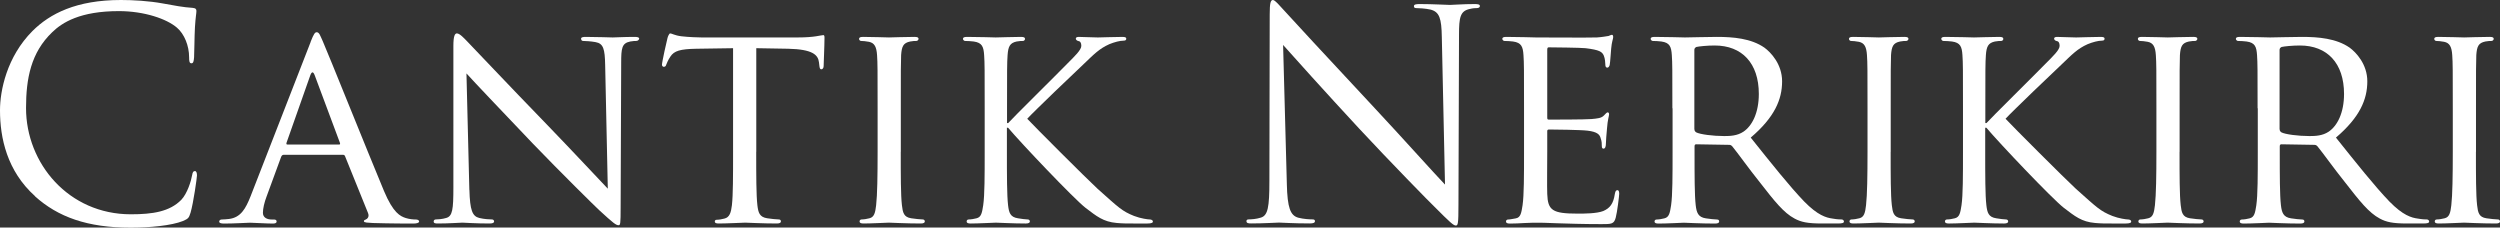
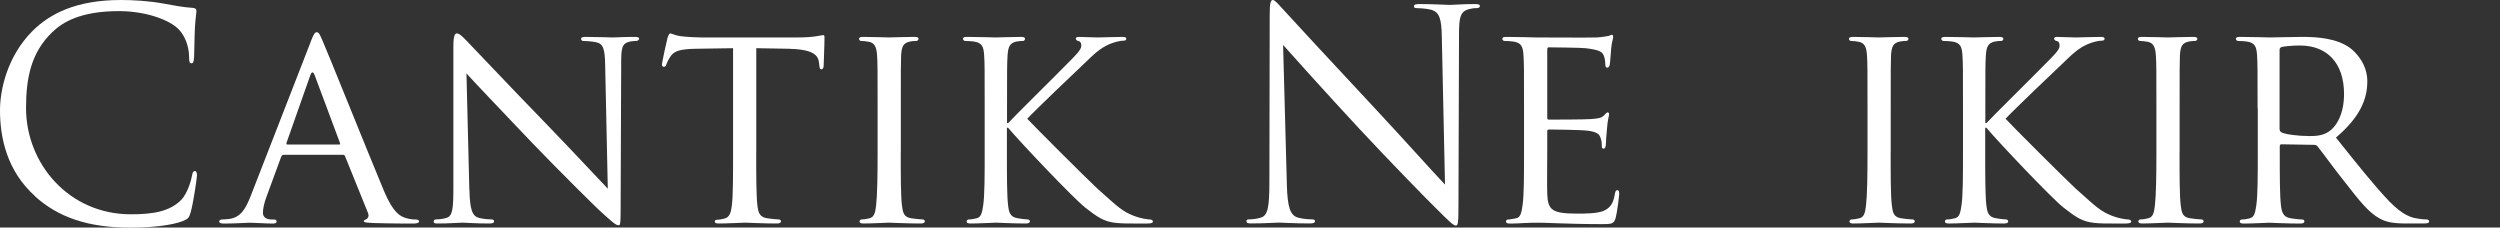
<svg xmlns="http://www.w3.org/2000/svg" id="_レイヤー_2" data-name="レイヤー 2" viewBox="0 0 407.16 37.06">
  <rect x="0" y="0" width="407.16" height="37.06" fill="#333333" stroke="none" />
  <defs>
    <style>
      .cls-1 {
        fill: #fff;
      }
    </style>
  </defs>
  <g id="text">
    <g>
      <path class="cls-1" d="m5.72,31.96C1.13,27.84,0,22.45,0,17.96c0-3.17,1.09-8.7,5.29-12.91C8.13,2.22,12.43,0,19.71,0c1.89,0,4.54.14,6.85.57,1.8.33,3.31.62,4.82.71.52.05.61.24.61.52,0,.38-.14.95-.24,2.65-.09,1.56-.09,4.16-.14,4.87-.05.71-.14.99-.43.99-.33,0-.38-.33-.38-.99,0-1.84-.76-3.78-1.99-4.82-1.65-1.42-5.29-2.69-9.45-2.69-6.29,0-9.22,1.84-10.87,3.45-3.45,3.31-4.25,7.52-4.25,12.34,0,9.03,6.95,17.3,17.06,17.3,3.55,0,6.33-.42,8.23-2.36.99-1.04,1.61-3.12,1.75-3.97.09-.52.19-.71.47-.71.24,0,.33.33.33.71,0,.33-.57,4.44-1.04,6.05-.28.9-.38.99-1.23,1.37-1.89.76-5.48,1.09-8.51,1.09-7.09,0-11.87-1.75-15.6-5.11Z" />
      <path class="cls-1" d="m50.59,6.81c.52-1.32.71-1.56.99-1.56.43,0,.57.57.99,1.47.76,1.7,7.42,18.29,9.97,24.39,1.51,3.59,2.65,4.11,3.55,4.4.61.19,1.23.24,1.65.24.24,0,.52.09.52.33s-.47.33-.95.33c-.61,0-3.69,0-6.57-.09-.8-.05-1.47-.05-1.47-.28,0-.19.09-.19.28-.28.24-.09.66-.43.38-1.09l-3.73-9.22c-.09-.19-.14-.24-.38-.24h-9.6c-.19,0-.33.09-.43.33l-2.36,6.43c-.38.99-.61,1.99-.61,2.69,0,.8.71,1.09,1.42,1.09h.38c.33,0,.43.14.43.33,0,.24-.24.33-.61.33-.99,0-3.26-.14-3.73-.14-.43,0-2.51.14-4.21.14-.52,0-.8-.09-.8-.33,0-.19.19-.33.38-.33.28,0,.9-.05,1.23-.09,1.89-.24,2.69-1.65,3.5-3.69l9.79-25.15Zm4.63,16.73c.19,0,.19-.09.14-.28l-4.11-11.01c-.24-.62-.47-.62-.71,0l-3.88,11.01c-.05.19,0,.28.14.28h8.41Z" />
      <path class="cls-1" d="m76.45,30.92c.09,3.31.47,4.3,1.61,4.58.76.19,1.7.24,2.08.24.19,0,.33.14.33.33,0,.24-.28.33-.76.33-2.36,0-4.02-.14-4.4-.14s-2.13.14-4.02.14c-.43,0-.66-.05-.66-.33,0-.19.14-.33.33-.33.33,0,1.09-.05,1.7-.24,1.04-.28,1.18-1.37,1.18-5.01V7.47c0-1.61.24-2.03.57-2.03.47,0,1.18.8,1.61,1.23.66.66,6.71,7.09,13.14,13.71,4.11,4.25,8.56,9.03,9.83,10.35l-.43-20.14c-.05-2.6-.28-3.5-1.56-3.73-.76-.14-1.7-.19-2.03-.19-.28,0-.33-.24-.33-.38,0-.24.33-.28.8-.28,1.89,0,3.88.09,4.35.09s1.84-.09,3.55-.09c.43,0,.76.05.76.28,0,.14-.19.38-.47.38-.19,0-.52,0-.99.09-1.37.28-1.47,1.09-1.47,3.5l-.09,23.54c0,2.65-.05,2.88-.33,2.88-.43,0-.85-.33-3.17-2.46-.43-.38-6.43-6.29-10.83-10.87-4.82-5.06-9.5-9.97-10.78-11.39l.47,18.96Z" />
      <path class="cls-1" d="m123.16,24.72c0,3.88,0,7.04.19,8.7.14,1.18.33,1.94,1.61,2.13.57.09,1.51.19,1.89.19.28,0,.33.19.33.33,0,.19-.19.33-.66.33-2.27,0-4.92-.14-5.15-.14-.19,0-3.07.14-4.3.14-.47,0-.66-.09-.66-.33,0-.14.09-.28.33-.28.38,0,.85-.09,1.23-.19.85-.19,1.09-.99,1.23-2.17.19-1.66.19-4.82.19-8.7V7.85l-6,.09c-2.6.05-3.59.33-4.21,1.28-.47.71-.52.99-.66,1.28-.09.33-.24.38-.43.38-.09,0-.28-.09-.28-.33,0-.43.8-4.02.9-4.35.05-.24.28-.76.43-.76.28,0,.71.33,1.84.47,1.18.14,2.79.19,3.26.19h15.69c1.37,0,2.32-.09,2.98-.19.61-.09.99-.19,1.18-.19s.19.24.19.47c0,1.23-.14,4.11-.14,4.58,0,.33-.19.52-.38.52s-.28-.14-.33-.71l-.05-.42c-.14-1.23-1.04-2.13-5.01-2.22l-5.2-.09v16.88Z" />
      <path class="cls-1" d="m146.7,24.72c0,3.88,0,7.04.19,8.7.14,1.18.28,1.94,1.51,2.13.61.09,1.51.19,1.89.19.24,0,.33.19.33.33,0,.19-.19.33-.66.33-2.32,0-5.01-.14-5.2-.14-.24,0-2.84.14-4.11.14-.43,0-.66-.09-.66-.33,0-.14.09-.33.33-.33.38,0,.9-.09,1.28-.19.8-.19.95-.95,1.09-2.13.19-1.66.24-4.82.24-8.7v-7.09c0-6.24,0-7.37-.09-8.65-.09-1.37-.43-1.99-1.32-2.17-.47-.09-.99-.14-1.28-.14-.19,0-.33-.19-.33-.33,0-.24.19-.33.66-.33,1.37,0,3.97.09,4.21.09.19,0,2.88-.09,4.16-.09.47,0,.66.09.66.33,0,.14-.19.33-.33.33-.28,0-.57,0-1.04.09-1.13.24-1.37.8-1.47,2.22-.05,1.28-.05,2.41-.05,8.65v7.09Z" />
      <path class="cls-1" d="m160.37,17.63c0-6.24,0-7.37-.09-8.65-.09-1.37-.33-2.03-1.7-2.22-.33-.05-1.04-.09-1.42-.09-.14,0-.33-.19-.33-.33,0-.24.19-.33.66-.33,1.89,0,4.44.09,4.68.09.38,0,2.88-.09,4.11-.09.47,0,.66.09.66.33,0,.14-.14.33-.33.33-.28,0-.52,0-1.04.09-1.09.24-1.37.8-1.47,2.22-.09,1.28-.09,2.41-.09,8.65v2.41h.19c.66-.76,8.08-8.08,9.64-9.69,1.18-1.18,2.27-2.22,2.27-2.88,0-.52-.19-.76-.52-.8-.24-.05-.38-.24-.38-.38,0-.19.19-.28.47-.28.85,0,2.13.09,3.12.09.24,0,2.98-.09,4.02-.09.43,0,.61.09.61.28s-.09.33-.43.33c-.61,0-1.51.24-2.32.57-1.7.76-2.51,1.65-4.35,3.4-1.04.95-8.13,7.75-9.03,8.75,1.09,1.18,9.74,9.83,11.44,11.39,3.5,3.12,3.97,3.64,5.96,4.44,1.09.42,2.27.57,2.55.57s.52.14.52.33-.19.33-.9.33h-2.13c-1.18,0-1.94,0-2.88-.09-2.17-.19-3.26-1.09-5.06-2.46-1.89-1.46-10.64-10.68-12.62-13.05h-.19v3.92c0,3.88,0,7.04.19,8.7.14,1.18.33,1.94,1.61,2.13.57.09,1.23.19,1.61.19.24,0,.33.19.33.33,0,.19-.19.33-.66.33-2.03,0-4.54-.14-4.87-.14s-2.84.14-4.11.14c-.43,0-.66-.09-.66-.33,0-.14.09-.33.33-.33.38,0,.9-.09,1.28-.19.8-.19.9-.95,1.09-2.13.24-1.66.24-4.82.24-8.7v-7.09Z" />
      <path class="cls-1" d="m209.58,29.97c.09,3.88.57,5.11,1.84,5.48.9.24,1.94.28,2.36.28.24,0,.38.09.38.28,0,.28-.28.38-.85.38-2.69,0-4.59-.14-5.01-.14s-2.41.14-4.54.14c-.47,0-.76-.05-.76-.38,0-.19.14-.28.38-.28.38,0,1.23-.05,1.94-.28,1.18-.33,1.42-1.7,1.42-6l.05-27.09c0-1.84.14-2.36.52-2.36s1.18,1.04,1.65,1.51c.71.8,7.75,8.42,15.03,16.21,4.68,5.01,9.83,10.78,11.35,12.34l-.52-24.01c-.05-3.07-.38-4.11-1.84-4.49-.85-.19-1.94-.24-2.32-.24-.33,0-.38-.14-.38-.33,0-.28.38-.33.95-.33,2.13,0,4.4.14,4.92.14s2.08-.14,4.02-.14c.52,0,.85.05.85.33,0,.19-.19.33-.52.33-.24,0-.57,0-1.13.14-1.56.33-1.75,1.37-1.75,4.21l-.09,27.7c0,3.12-.09,3.36-.43,3.36-.38,0-.95-.52-3.45-3.03-.52-.47-7.33-7.42-12.34-12.81-5.48-5.91-10.83-11.87-12.34-13.57l.61,22.64Z" />
      <path class="cls-1" d="m248.21,17.63c0-6.24,0-7.37-.09-8.65-.09-1.37-.33-2.03-1.7-2.22-.33-.05-1.04-.09-1.42-.09-.14,0-.33-.19-.33-.33,0-.24.19-.33.66-.33,1.89,0,4.59.09,4.82.09.28,0,8.98.05,9.93,0,.8-.05,1.56-.19,1.89-.24.19-.05.38-.19.57-.19.14,0,.19.19.19.38,0,.28-.24.76-.33,1.89-.05.38-.14,2.17-.24,2.65-.05.19-.19.43-.38.43-.24,0-.33-.19-.33-.52,0-.28-.05-.95-.24-1.42-.28-.66-.71-.95-2.98-1.23-.71-.09-5.53-.14-6-.14-.19,0-.24.14-.24.42v10.92c0,.28,0,.43.24.43.52,0,6,0,6.95-.09.99-.09,1.61-.14,2.03-.57.28-.28.47-.52.61-.52s.24.09.24.33-.24.9-.33,2.22c-.09.8-.19,2.32-.19,2.6,0,.33-.09.76-.38.76-.19,0-.28-.14-.28-.38,0-.38,0-.8-.19-1.32-.14-.57-.52-1.04-2.13-1.23-1.13-.14-5.58-.19-6.29-.19-.24,0-.28.14-.28.28v3.36c0,1.37-.05,6.05,0,6.85.09,2.69.85,3.21,4.96,3.21,1.09,0,3.07,0,4.16-.42,1.09-.47,1.65-1.18,1.89-2.79.09-.47.19-.61.43-.61s.28.33.28.61-.33,3.03-.57,3.88c-.28,1.04-.71,1.04-2.32,1.04-3.12,0-5.53-.09-7.23-.14-1.75-.09-2.84-.09-3.45-.09-.09,0-.9,0-1.8.05-.8.05-1.75.09-2.41.09-.43,0-.66-.09-.66-.33,0-.14.09-.33.33-.33.38,0,.9-.14,1.28-.19.8-.14.9-.95,1.09-2.13.24-1.66.24-4.82.24-8.7v-7.09Z" />
-       <path class="cls-1" d="m272.37,17.63c0-6.24,0-7.37-.09-8.65-.09-1.37-.33-2.03-1.7-2.22-.33-.05-1.04-.09-1.42-.09-.14,0-.33-.19-.33-.33,0-.24.19-.33.66-.33,1.89,0,4.68.09,4.92.09.43,0,3.92-.09,5.2-.09,2.65,0,5.58.24,7.75,1.75,1.04.76,2.88,2.69,2.88,5.48,0,2.98-1.23,5.86-5.11,9.17,3.4,4.25,6.29,7.89,8.7,10.4,2.22,2.27,3.59,2.65,4.63,2.79.8.14,1.23.14,1.47.14s.38.19.38.33c0,.24-.24.33-.99.33h-2.6c-2.36,0-3.4-.24-4.44-.8-1.8-.95-3.31-2.88-5.67-5.91-1.75-2.17-3.59-4.77-4.49-5.86-.19-.19-.28-.24-.57-.24l-5.29-.09c-.19,0-.28.09-.28.33v.95c0,3.88,0,7,.19,8.65.14,1.18.38,1.94,1.65,2.13.57.09,1.47.19,1.84.19.28,0,.33.19.33.33,0,.19-.19.33-.66.33-2.27,0-4.92-.14-5.1-.14-.05,0-2.84.14-4.11.14-.43,0-.66-.09-.66-.33,0-.14.09-.33.33-.33.38,0,.9-.09,1.28-.19.8-.19.9-.95,1.09-2.13.24-1.66.24-4.82.24-8.7v-7.09Zm3.59,3.4c0,.24.09.38.28.52.61.33,2.74.61,4.58.61.99,0,2.13-.05,3.12-.71,1.42-.95,2.51-3.07,2.51-6.15,0-5.01-2.74-7.89-7.19-7.89-1.23,0-2.55.14-2.98.24-.19.09-.33.24-.33.47v12.91Z" />
      <path class="cls-1" d="m307.92,24.72c0,3.88,0,7.04.19,8.7.14,1.18.28,1.94,1.51,2.13.61.09,1.51.19,1.89.19.24,0,.33.19.33.33,0,.19-.19.33-.66.33-2.32,0-5.01-.14-5.2-.14-.24,0-2.84.14-4.11.14-.43,0-.66-.09-.66-.33,0-.14.09-.33.33-.33.38,0,.9-.09,1.28-.19.8-.19.95-.95,1.09-2.13.19-1.66.24-4.82.24-8.7v-7.09c0-6.24,0-7.37-.09-8.65-.09-1.37-.43-1.99-1.32-2.17-.47-.09-.99-.14-1.28-.14-.19,0-.33-.19-.33-.33,0-.24.19-.33.66-.33,1.37,0,3.97.09,4.21.09.19,0,2.88-.09,4.16-.09.47,0,.66.09.66.33,0,.14-.19.33-.33.33-.28,0-.57,0-1.04.09-1.13.24-1.37.8-1.47,2.22-.05,1.28-.05,2.41-.05,8.65v7.09Z" />
      <path class="cls-1" d="m319.7,17.63c0-6.24,0-7.37-.09-8.65-.09-1.37-.33-2.03-1.7-2.22-.33-.05-1.04-.09-1.42-.09-.14,0-.33-.19-.33-.33,0-.24.19-.33.66-.33,1.89,0,4.44.09,4.68.09.38,0,2.88-.09,4.11-.09.47,0,.66.09.66.33,0,.14-.14.33-.33.33-.28,0-.52,0-1.04.09-1.09.24-1.37.8-1.47,2.22-.09,1.28-.09,2.41-.09,8.65v2.41h.19c.66-.76,8.08-8.08,9.64-9.69,1.18-1.18,2.27-2.22,2.27-2.88,0-.52-.19-.76-.52-.8-.24-.05-.38-.24-.38-.38,0-.19.19-.28.47-.28.85,0,2.13.09,3.12.09.24,0,2.98-.09,4.02-.09.43,0,.61.09.61.28s-.09.33-.43.33c-.61,0-1.51.24-2.32.57-1.7.76-2.51,1.65-4.35,3.4-1.04.95-8.13,7.75-9.03,8.75,1.09,1.18,9.74,9.83,11.44,11.39,3.5,3.12,3.97,3.64,5.96,4.44,1.09.42,2.27.57,2.55.57s.52.14.52.33-.19.33-.9.33h-2.13c-1.18,0-1.94,0-2.88-.09-2.17-.19-3.26-1.09-5.06-2.46-1.89-1.46-10.64-10.68-12.62-13.05h-.19v3.92c0,3.88,0,7.04.19,8.7.14,1.18.33,1.94,1.61,2.13.57.09,1.23.19,1.61.19.24,0,.33.19.33.33,0,.19-.19.33-.66.33-2.03,0-4.54-.14-4.87-.14s-2.84.14-4.11.14c-.43,0-.66-.09-.66-.33,0-.14.09-.33.33-.33.38,0,.9-.09,1.28-.19.8-.19.9-.95,1.09-2.13.24-1.66.24-4.82.24-8.7v-7.09Z" />
      <path class="cls-1" d="m354.97,24.72c0,3.88,0,7.04.19,8.7.14,1.18.28,1.94,1.51,2.13.61.09,1.51.19,1.89.19.24,0,.33.19.33.33,0,.19-.19.33-.66.33-2.32,0-5.01-.14-5.2-.14-.24,0-2.84.14-4.11.14-.43,0-.66-.09-.66-.33,0-.14.09-.33.33-.33.38,0,.9-.09,1.28-.19.8-.19.95-.95,1.09-2.13.19-1.66.24-4.82.24-8.7v-7.09c0-6.24,0-7.37-.09-8.65-.09-1.37-.43-1.99-1.32-2.17-.47-.09-.99-.14-1.28-.14-.19,0-.33-.19-.33-.33,0-.24.19-.33.66-.33,1.37,0,3.97.09,4.21.09.19,0,2.88-.09,4.16-.09.47,0,.66.09.66.33,0,.14-.19.33-.33.33-.28,0-.57,0-1.04.09-1.13.24-1.37.8-1.47,2.22-.05,1.28-.05,2.41-.05,8.65v7.09Z" />
      <path class="cls-1" d="m367.68,17.63c0-6.24,0-7.37-.09-8.65-.09-1.37-.33-2.03-1.7-2.22-.33-.05-1.04-.09-1.42-.09-.14,0-.33-.19-.33-.33,0-.24.19-.33.66-.33,1.89,0,4.68.09,4.92.09.43,0,3.92-.09,5.2-.09,2.65,0,5.58.24,7.75,1.75,1.04.76,2.88,2.69,2.88,5.48,0,2.98-1.23,5.86-5.11,9.17,3.4,4.25,6.29,7.89,8.7,10.4,2.22,2.27,3.59,2.65,4.63,2.79.8.14,1.23.14,1.47.14s.38.19.38.33c0,.24-.24.33-.99.33h-2.6c-2.36,0-3.4-.24-4.44-.8-1.8-.95-3.31-2.88-5.67-5.91-1.75-2.17-3.59-4.77-4.49-5.86-.19-.19-.28-.24-.57-.24l-5.29-.09c-.19,0-.28.09-.28.33v.95c0,3.88,0,7,.19,8.65.14,1.18.38,1.94,1.65,2.13.57.09,1.47.19,1.84.19.28,0,.33.19.33.33,0,.19-.19.33-.66.33-2.27,0-4.92-.14-5.1-.14-.05,0-2.84.14-4.11.14-.43,0-.66-.09-.66-.33,0-.14.09-.33.33-.33.38,0,.9-.09,1.28-.19.8-.19.9-.95,1.09-2.13.24-1.66.24-4.82.24-8.7v-7.09Zm3.59,3.4c0,.24.09.38.28.52.61.33,2.74.61,4.58.61.99,0,2.13-.05,3.12-.71,1.42-.95,2.51-3.07,2.51-6.15,0-5.01-2.74-7.89-7.19-7.89-1.23,0-2.55.14-2.98.24-.19.09-.33.24-.33.47v12.91Z" />
-       <path class="cls-1" d="m403.24,24.72c0,3.88,0,7.04.19,8.7.14,1.18.28,1.94,1.51,2.13.61.09,1.51.19,1.89.19.24,0,.33.19.33.33,0,.19-.19.33-.66.33-2.32,0-5.01-.14-5.2-.14-.24,0-2.84.14-4.11.14-.43,0-.66-.09-.66-.33,0-.14.09-.33.33-.33.38,0,.9-.09,1.28-.19.8-.19.95-.95,1.09-2.13.19-1.66.24-4.82.24-8.7v-7.09c0-6.24,0-7.37-.09-8.65-.09-1.37-.43-1.99-1.32-2.17-.47-.09-.99-.14-1.28-.14-.19,0-.33-.19-.33-.33,0-.24.19-.33.66-.33,1.37,0,3.97.09,4.21.09.19,0,2.88-.09,4.16-.09.47,0,.66.09.66.33,0,.14-.19.33-.33.33-.28,0-.57,0-1.04.09-1.13.24-1.37.8-1.47,2.22-.05,1.28-.05,2.41-.05,8.65v7.09Z" />
    </g>
  </g>
</svg>